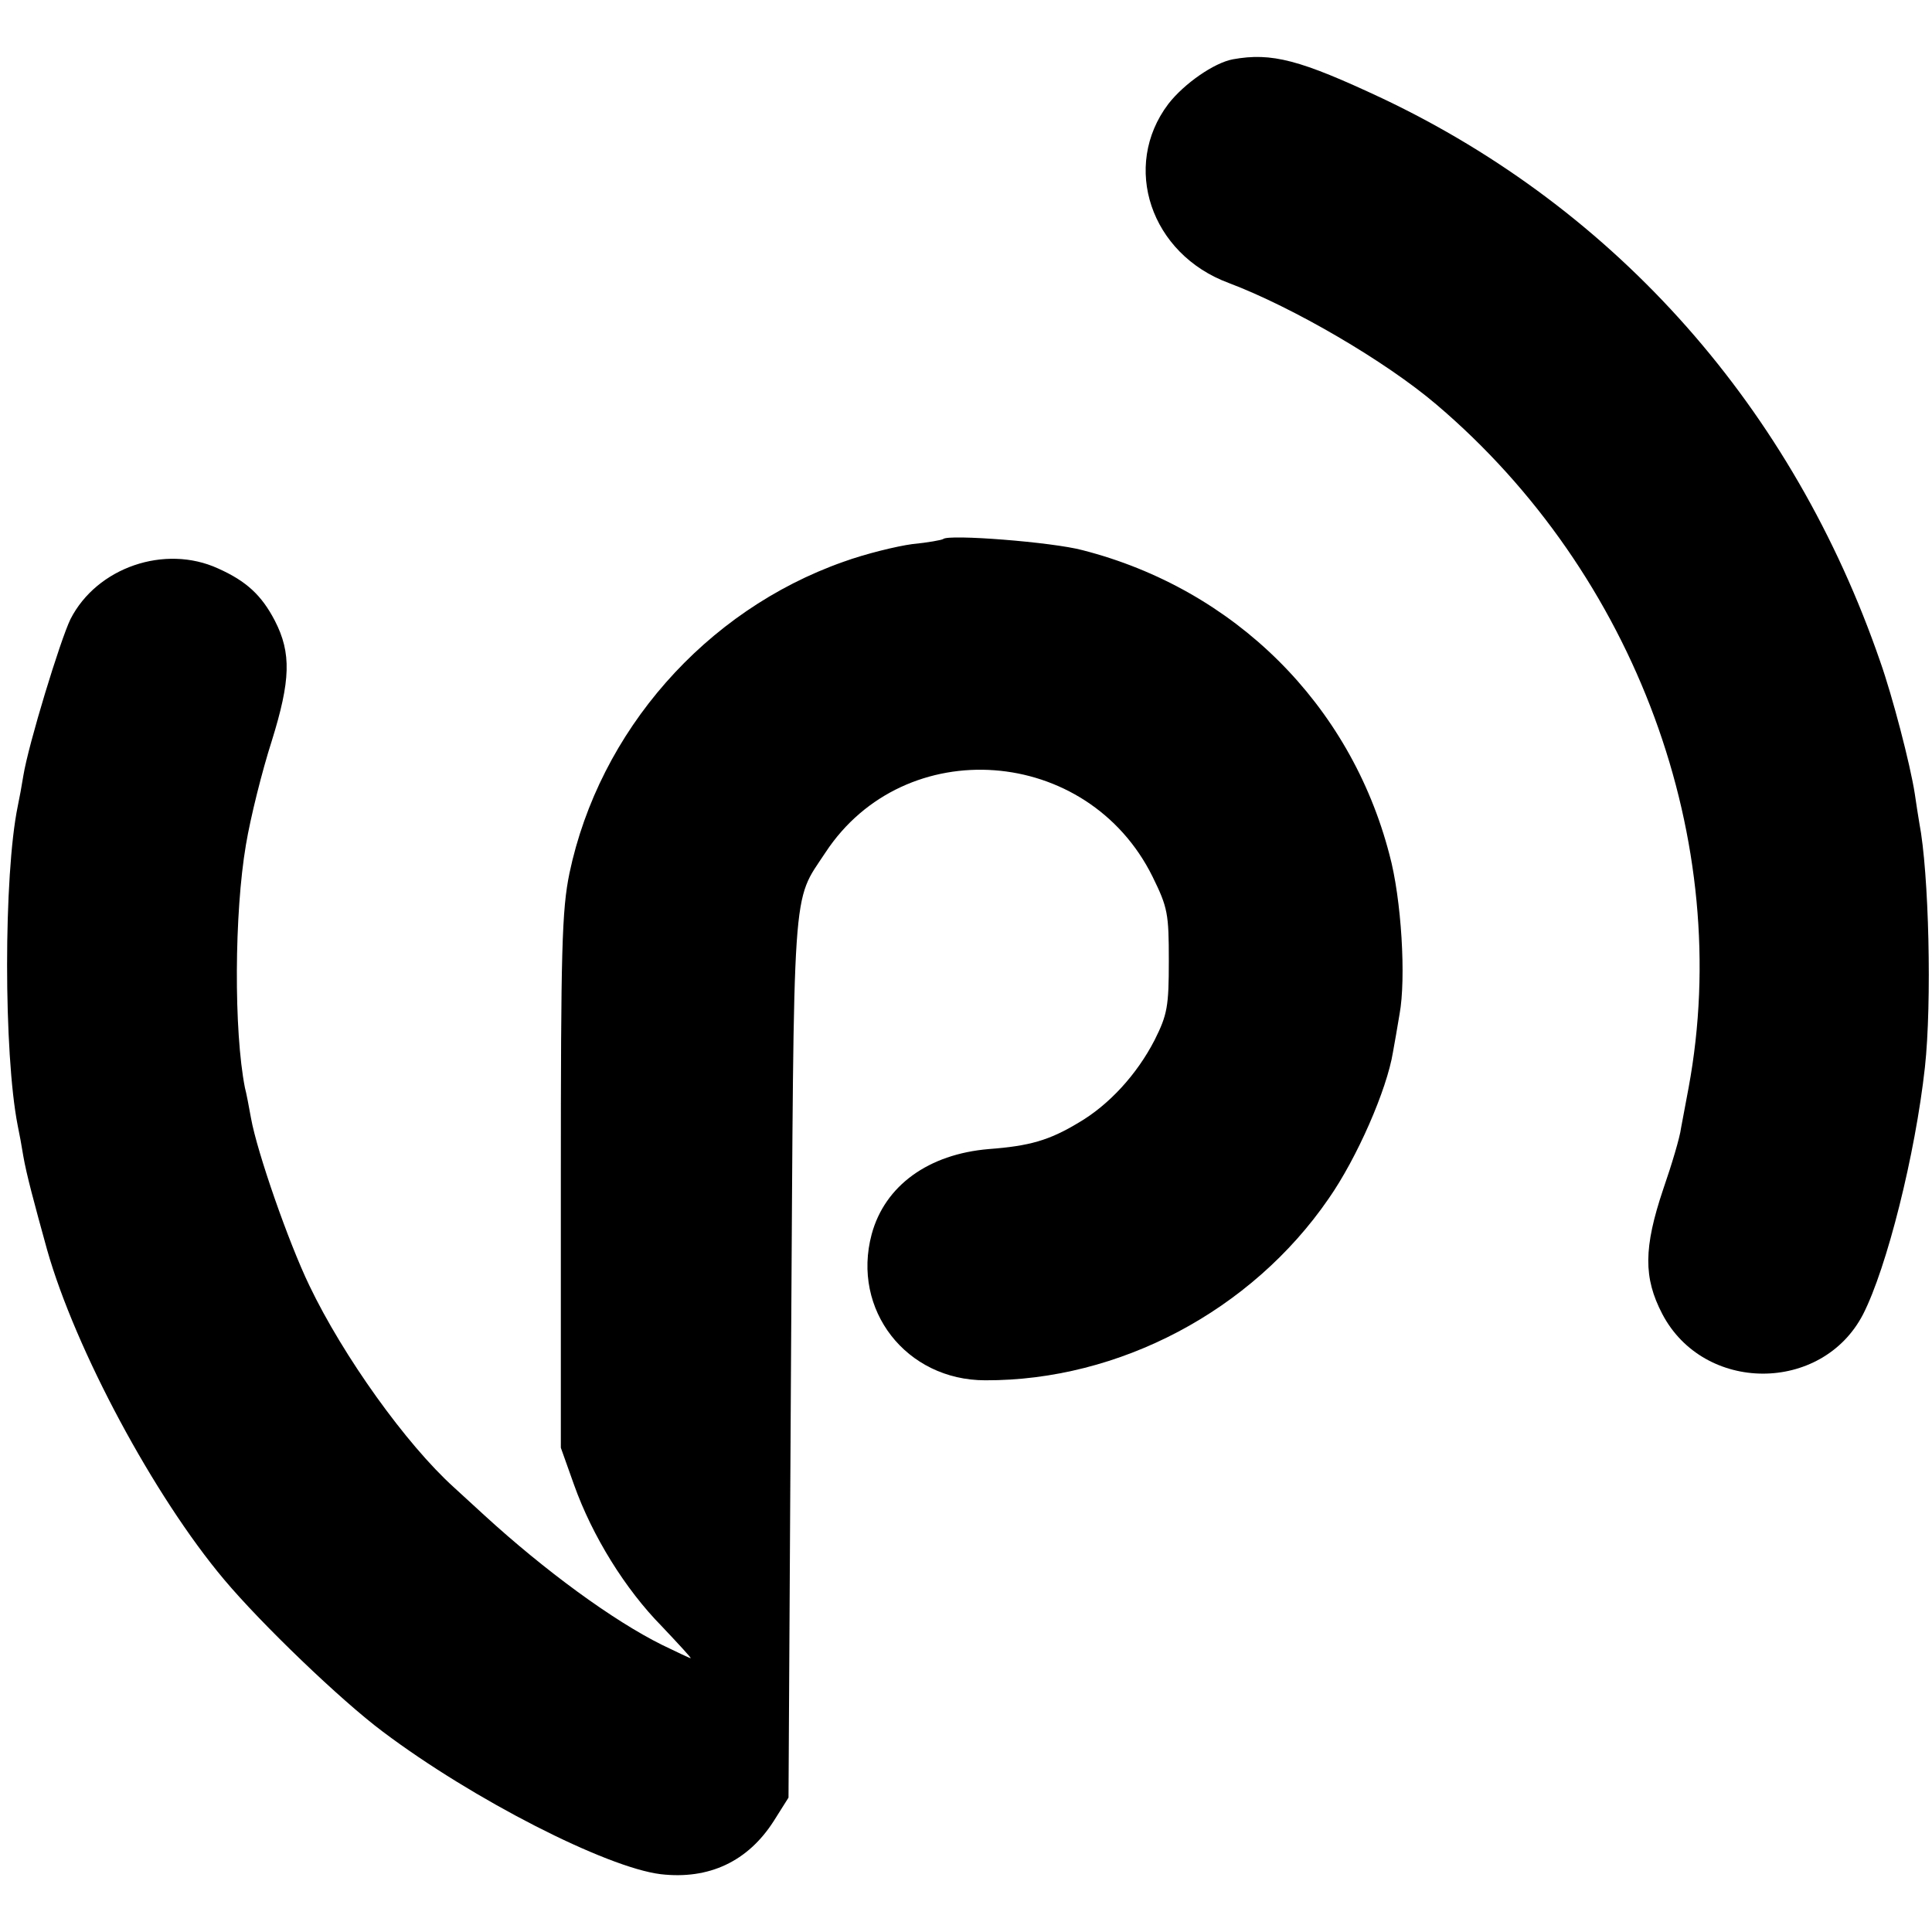
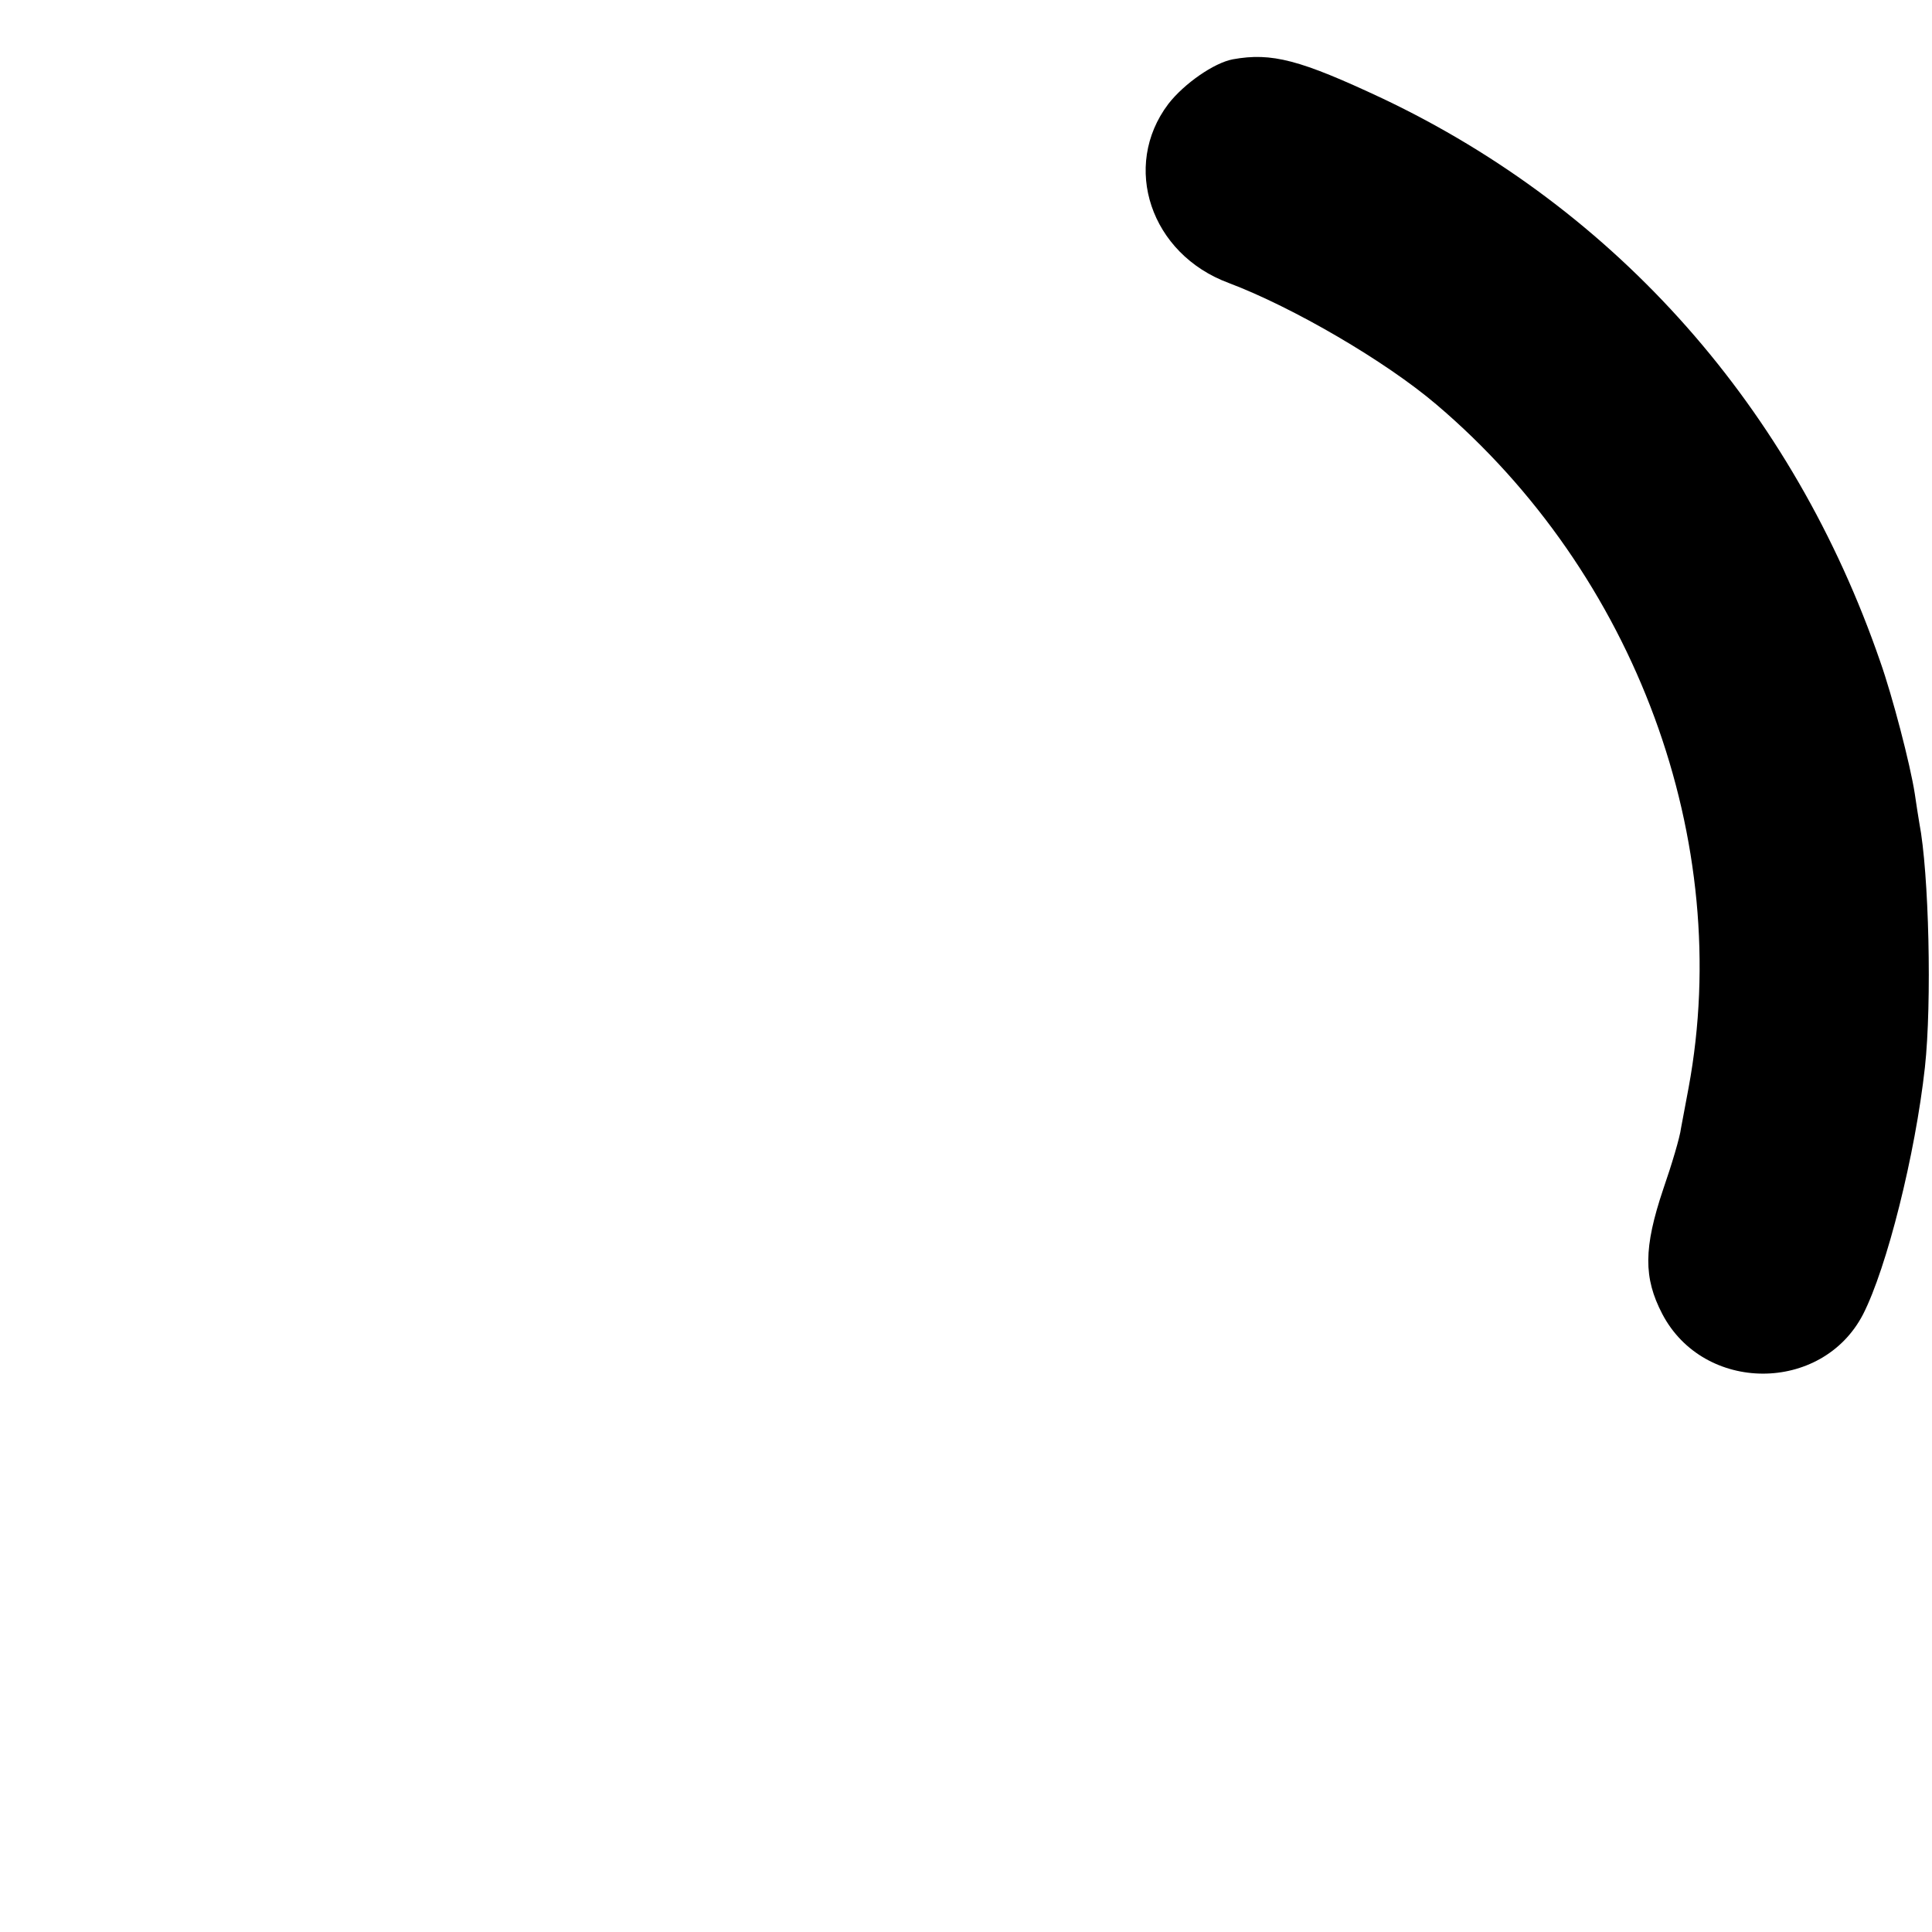
<svg xmlns="http://www.w3.org/2000/svg" version="1.0" width="381pt" height="381pt" viewBox="0 0 381 381" preserveAspectRatio="xMidYMid meet">
  <g transform="translate(0,381) scale(0.1,-0.1)" fill="#000000" stroke="none">
    <path d="M2431 3693 c-37 -7 -96 -48 -127 -88 -93 -123 -35 -296 119 -353 127 -48 309 -154 410 -240 393 -334 587 -861 497 -1347 -5 -27 -12 -64 -15 -80 -2 -17 -18 -71 -35 -120 -39 -116 -39 -175 -2 -246 82 -157 315 -157 396 -1 47 92 103 315 122 487 14 128 8 384 -11 482 -2 11 -6 38 -9 58 -9 58 -44 192 -68 260 -172 499 -518 891 -982 1111 -162 76 -218 91 -295 77z" />
-     <path d="M1860 2747 c-3 -2 -30 -7 -61 -10 -30 -4 -92 -19 -136 -35 -272 -96 -481 -334 -540 -614 -15 -73 -17 -150 -17 -608 l0 -525 26 -73 c36 -101 101 -206 173 -279 33 -35 59 -63 57 -63 -2 0 -27 12 -56 26 -97 48 -232 147 -351 256 -22 20 -49 45 -60 55 -94 85 -218 258 -285 398 -41 85 -103 263 -115 330 -4 22 -9 49 -12 60 -22 112 -21 344 2 479 9 54 32 146 51 205 37 119 39 173 6 237 -26 50 -56 78 -112 103 -105 48 -239 2 -291 -100 -20 -41 -83 -247 -93 -309 -3 -19 -8 -46 -11 -60 -28 -136 -28 -488 0 -630 3 -14 8 -41 11 -60 6 -35 21 -91 47 -185 56 -197 211 -486 349 -650 73 -87 230 -238 313 -300 178 -134 441 -268 548 -281 95 -11 172 25 223 105 l29 46 5 870 c6 953 1 892 68 994 156 237 517 211 645 -48 30 -61 32 -73 32 -166 0 -90 -3 -106 -28 -156 -35 -68 -90 -128 -150 -163 -58 -35 -97 -46 -177 -52 -119 -10 -205 -72 -231 -168 -40 -149 68 -288 224 -288 264 -1 525 137 677 358 56 80 115 215 127 289 3 17 9 50 13 75 13 70 4 227 -20 315 -77 296 -305 523 -605 600 -59 16 -265 32 -275 22z" />
  </g>
</svg>